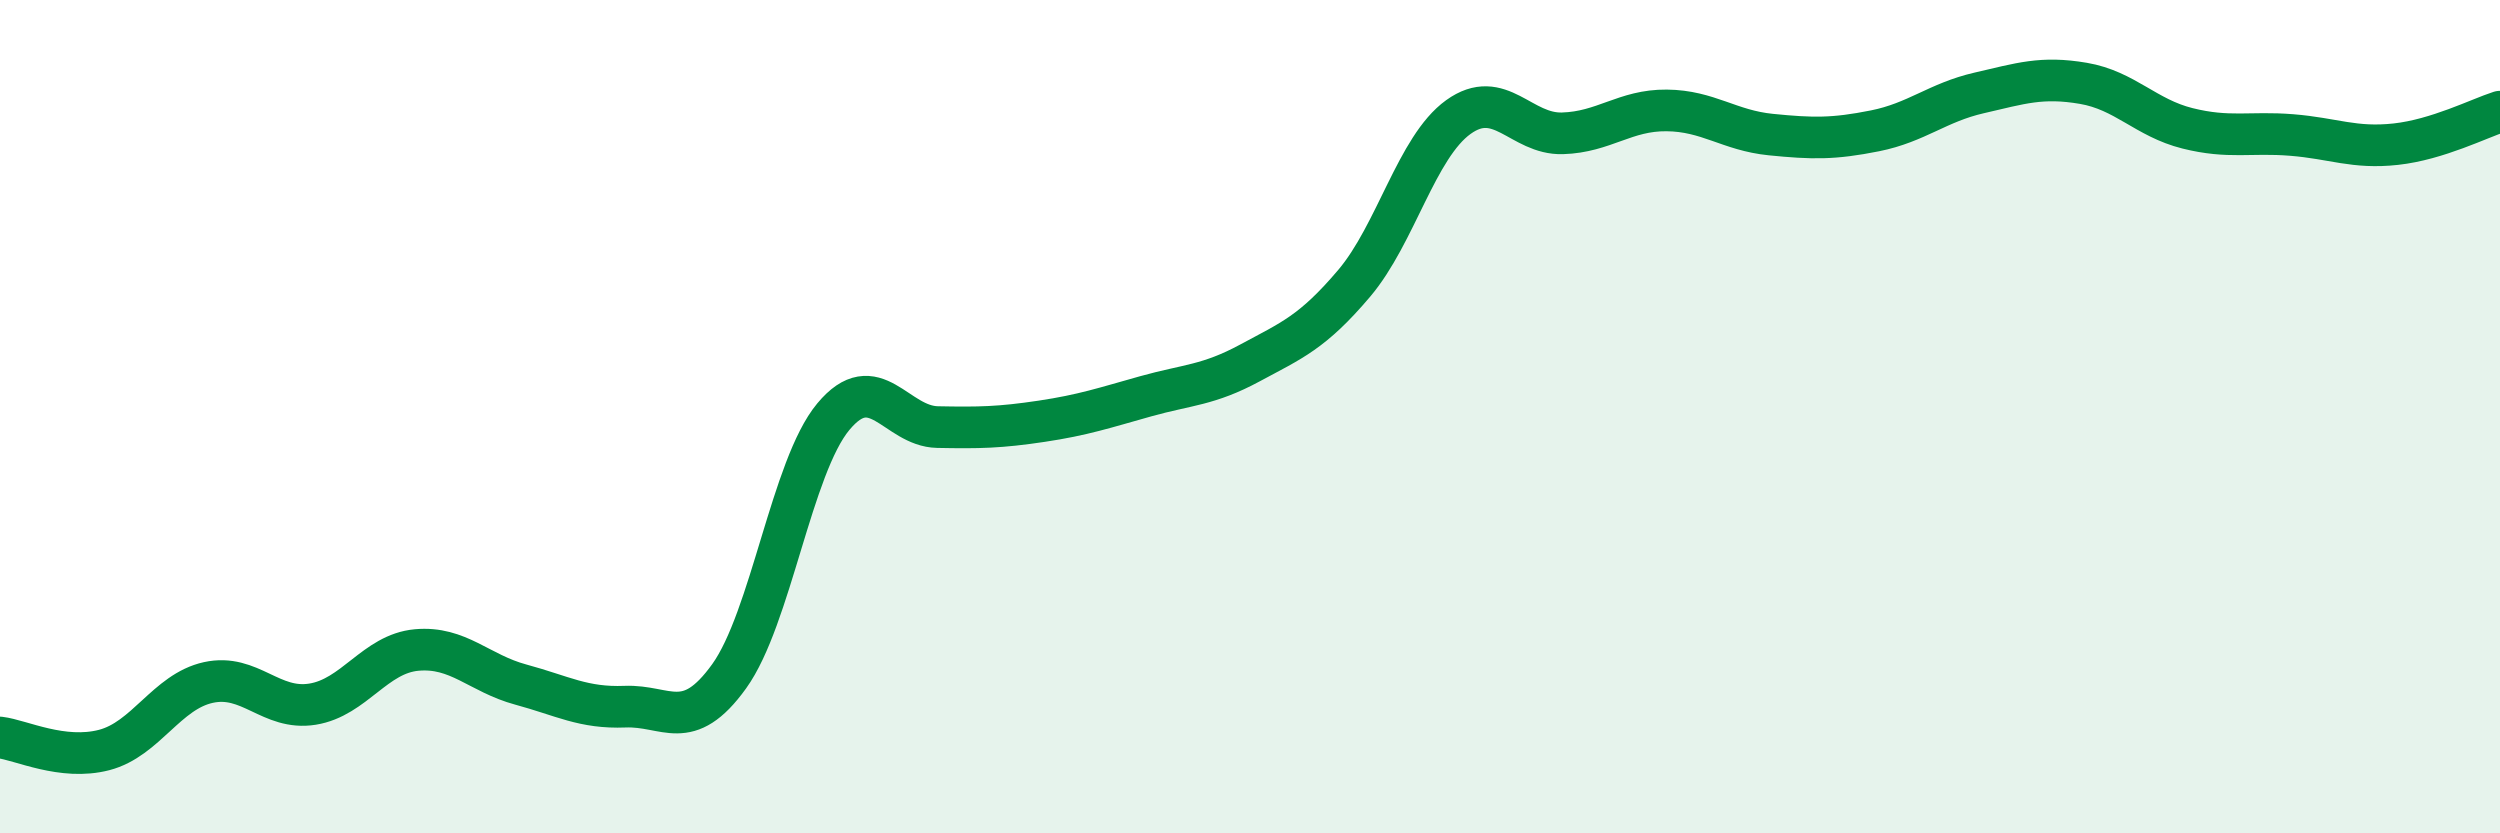
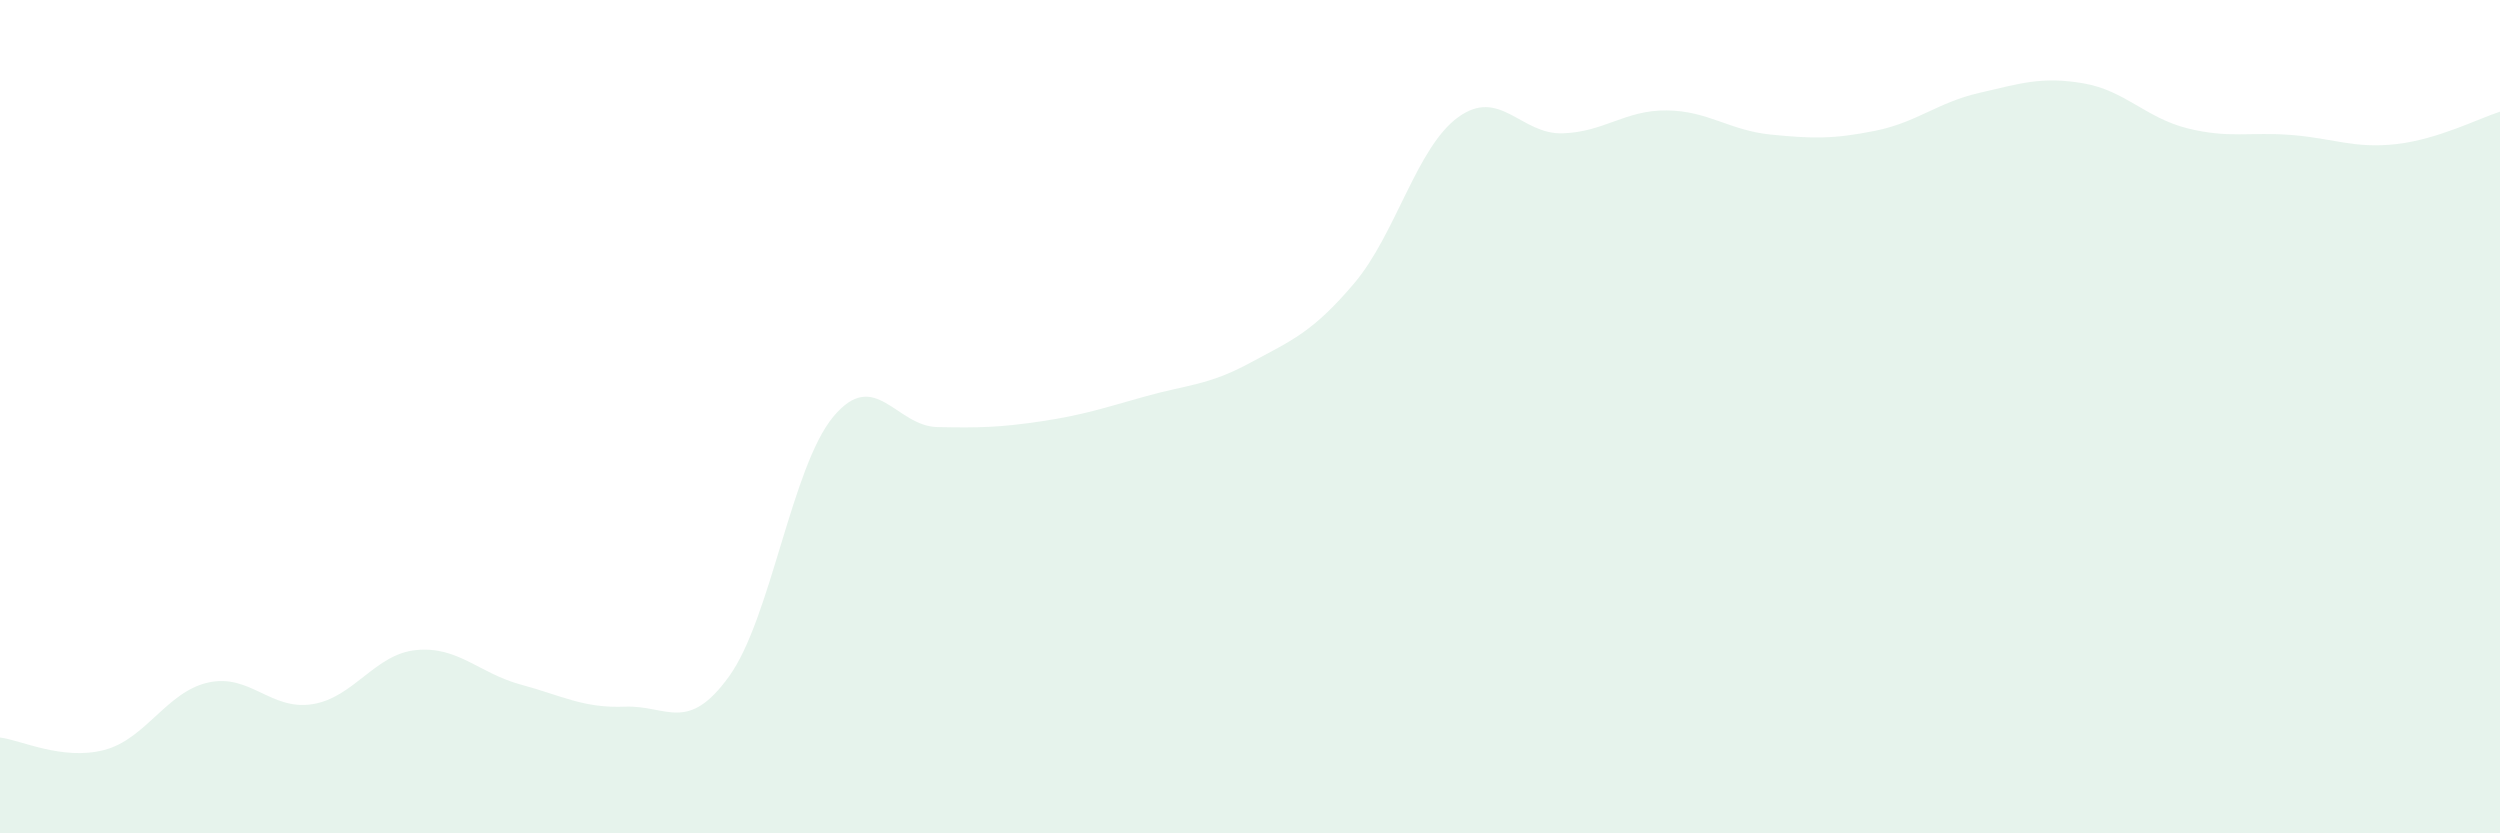
<svg xmlns="http://www.w3.org/2000/svg" width="60" height="20" viewBox="0 0 60 20">
  <path d="M 0,17.7 C 0.5,17.76 1.5,18.26 2.5,18 C 3.5,17.74 4,16.6 5,16.38 C 6,16.16 6.5,17.06 7.5,16.9 C 8.5,16.74 9,15.69 10,15.6 C 11,15.51 11.5,16.16 12.5,16.43 C 13.5,16.7 14,17 15,16.96 C 16,16.92 16.5,17.62 17.5,16.23 C 18.5,14.84 19,11.2 20,10 C 21,8.8 21.5,10.23 22.5,10.25 C 23.5,10.27 24,10.26 25,10.11 C 26,9.96 26.5,9.79 27.5,9.51 C 28.5,9.23 29,9.25 30,8.71 C 31,8.17 31.5,7.98 32.5,6.8 C 33.5,5.62 34,3.53 35,2.81 C 36,2.09 36.5,3.23 37.5,3.2 C 38.5,3.17 39,2.64 40,2.65 C 41,2.66 41.5,3.13 42.5,3.23 C 43.5,3.33 44,3.34 45,3.14 C 46,2.94 46.5,2.46 47.5,2.23 C 48.5,2 49,1.83 50,2 C 51,2.17 51.5,2.83 52.5,3.08 C 53.5,3.33 54,3.16 55,3.24 C 56,3.32 56.5,3.57 57.5,3.46 C 58.5,3.35 59.5,2.84 60,2.68L60 20L0 20Z" fill="#008740" opacity="0.1" stroke-linecap="round" stroke-linejoin="round" />
-   <path d="M 0,17.7 C 0.5,17.76 1.5,18.26 2.5,18 C 3.5,17.74 4,16.6 5,16.38 C 6,16.16 6.5,17.06 7.5,16.9 C 8.5,16.74 9,15.69 10,15.6 C 11,15.51 11.5,16.16 12.5,16.43 C 13.5,16.7 14,17 15,16.96 C 16,16.92 16.5,17.62 17.5,16.23 C 18.5,14.84 19,11.2 20,10 C 21,8.8 21.5,10.23 22.5,10.25 C 23.5,10.27 24,10.26 25,10.11 C 26,9.96 26.5,9.79 27.5,9.51 C 28.5,9.23 29,9.25 30,8.71 C 31,8.17 31.5,7.98 32.5,6.8 C 33.5,5.62 34,3.53 35,2.81 C 36,2.09 36.5,3.23 37.5,3.2 C 38.5,3.17 39,2.64 40,2.65 C 41,2.66 41.5,3.13 42.5,3.23 C 43.5,3.33 44,3.34 45,3.14 C 46,2.94 46.5,2.46 47.5,2.23 C 48.5,2 49,1.83 50,2 C 51,2.17 51.5,2.83 52.5,3.08 C 53.5,3.33 54,3.16 55,3.24 C 56,3.32 56.5,3.57 57.5,3.46 C 58.5,3.35 59.5,2.84 60,2.68" stroke="#008740" stroke-width="1" fill="none" stroke-linecap="round" stroke-linejoin="round" />
</svg>